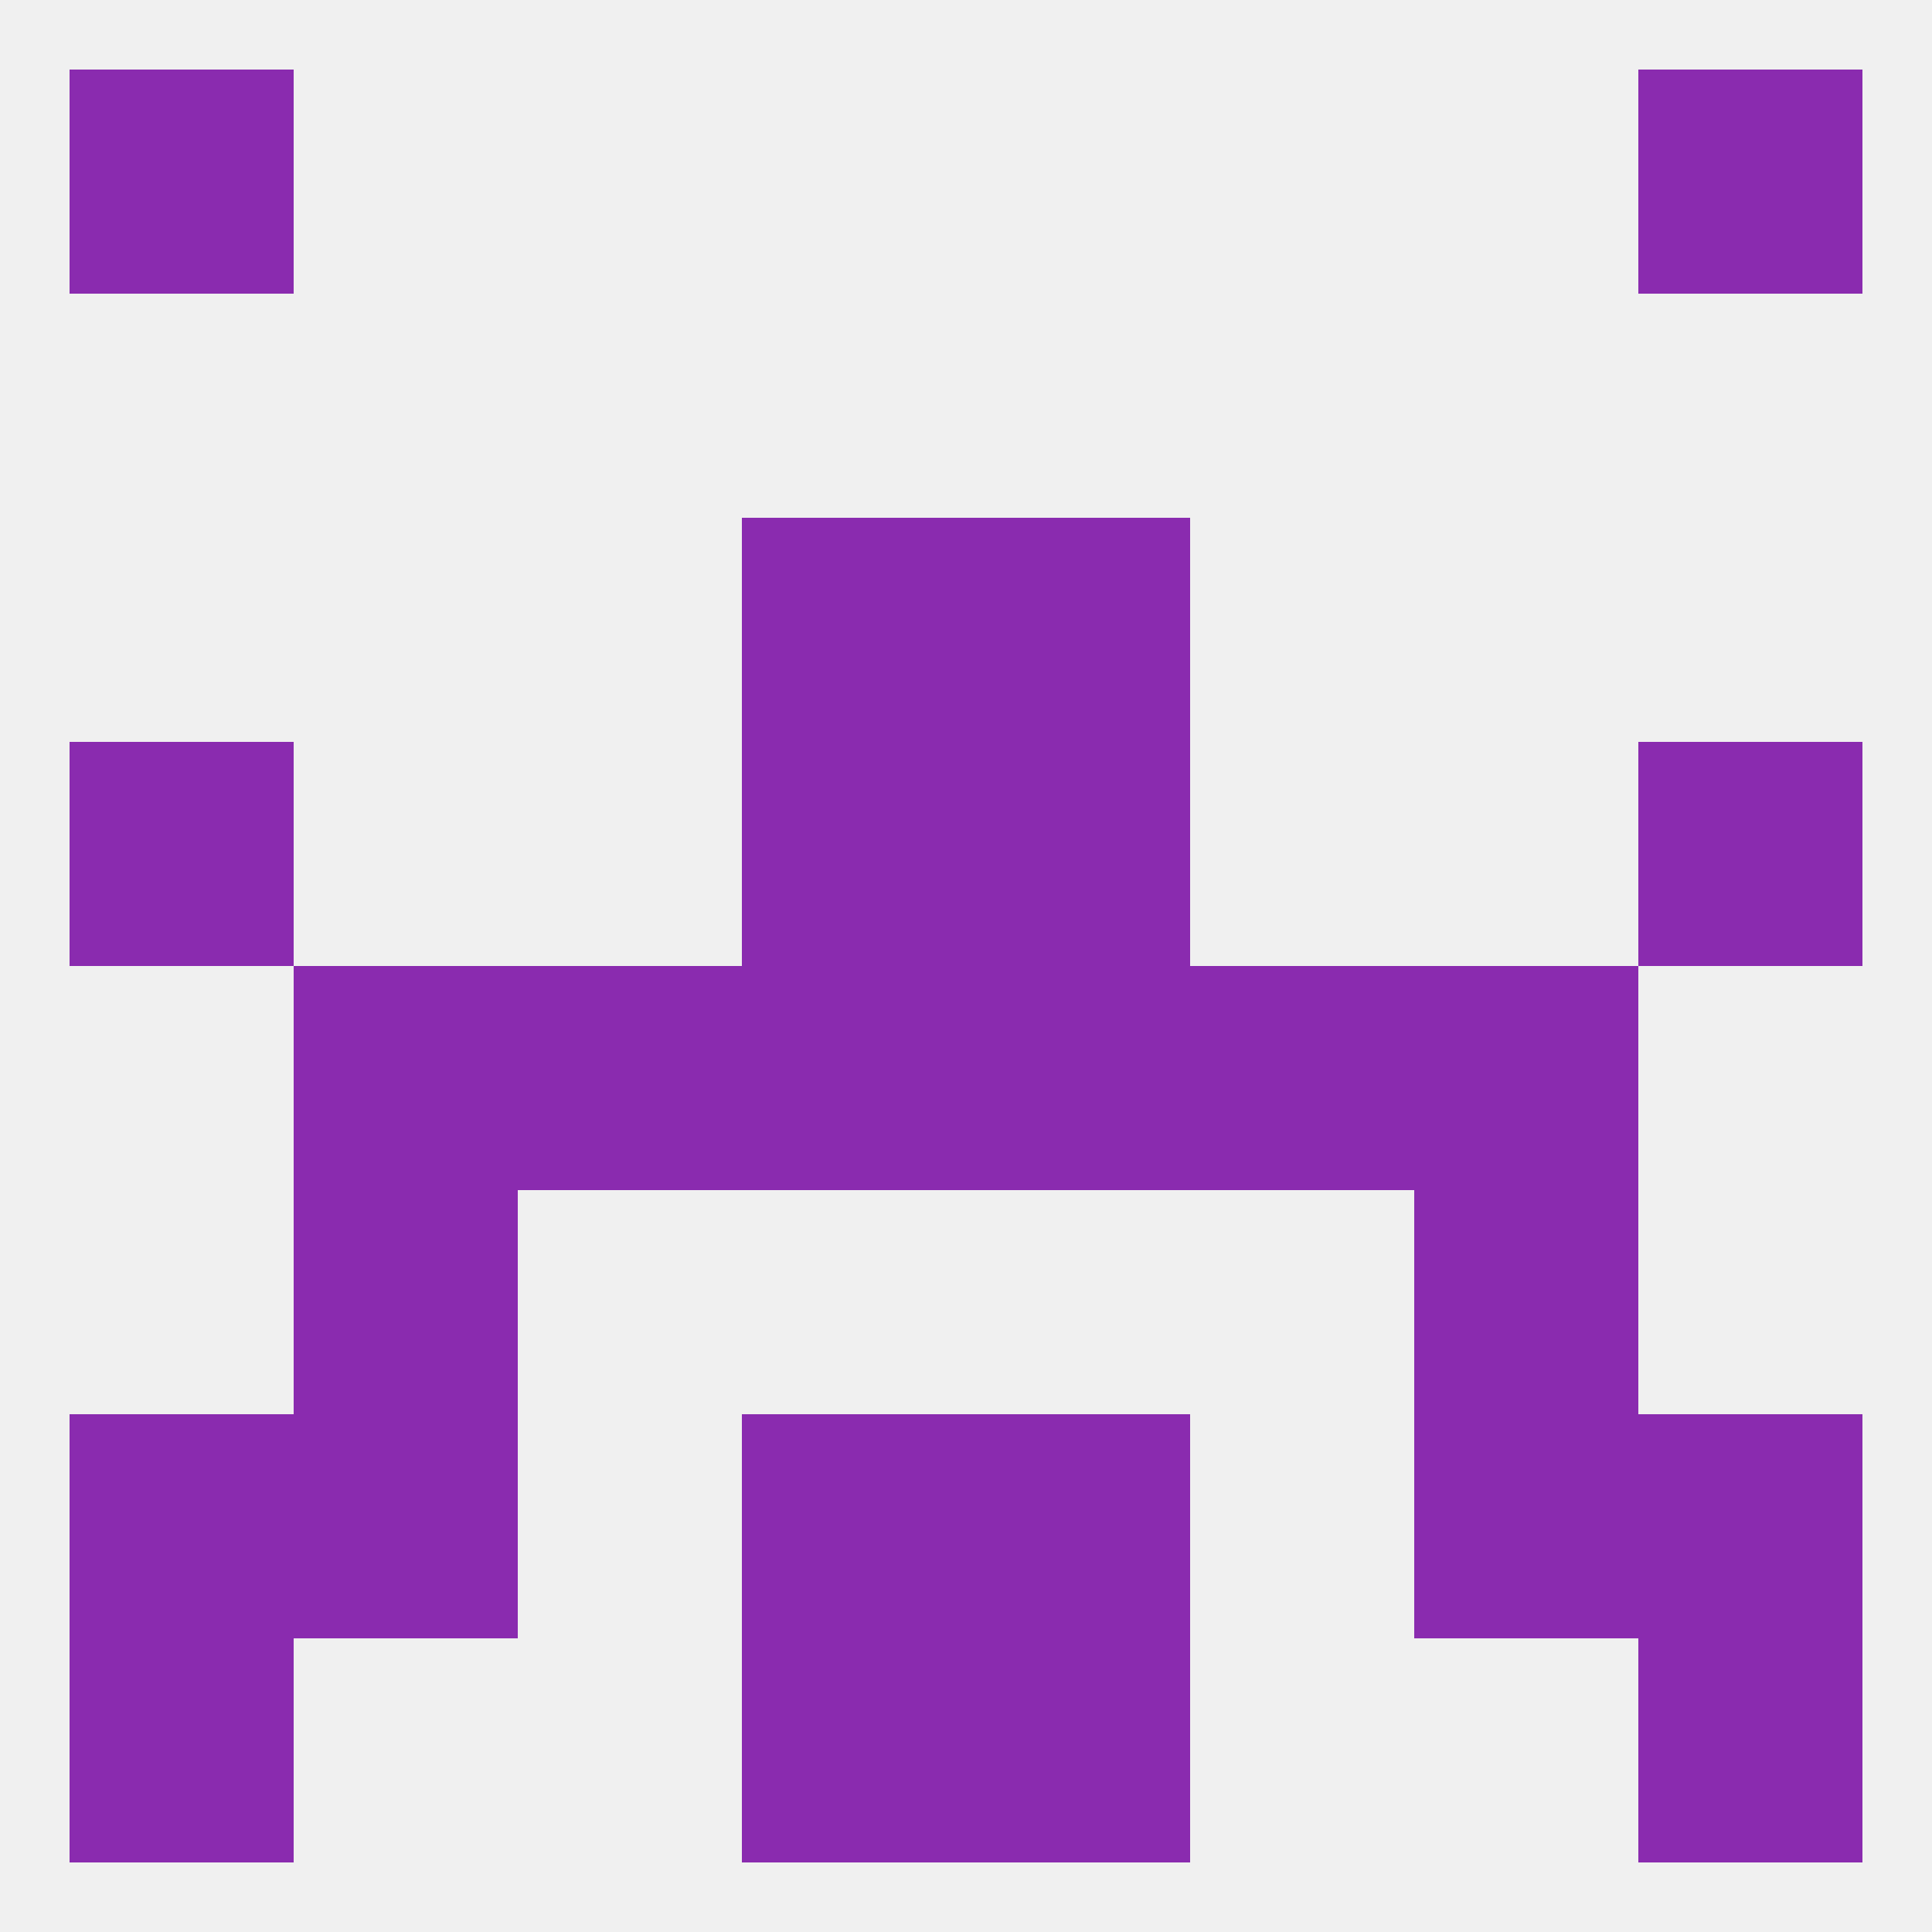
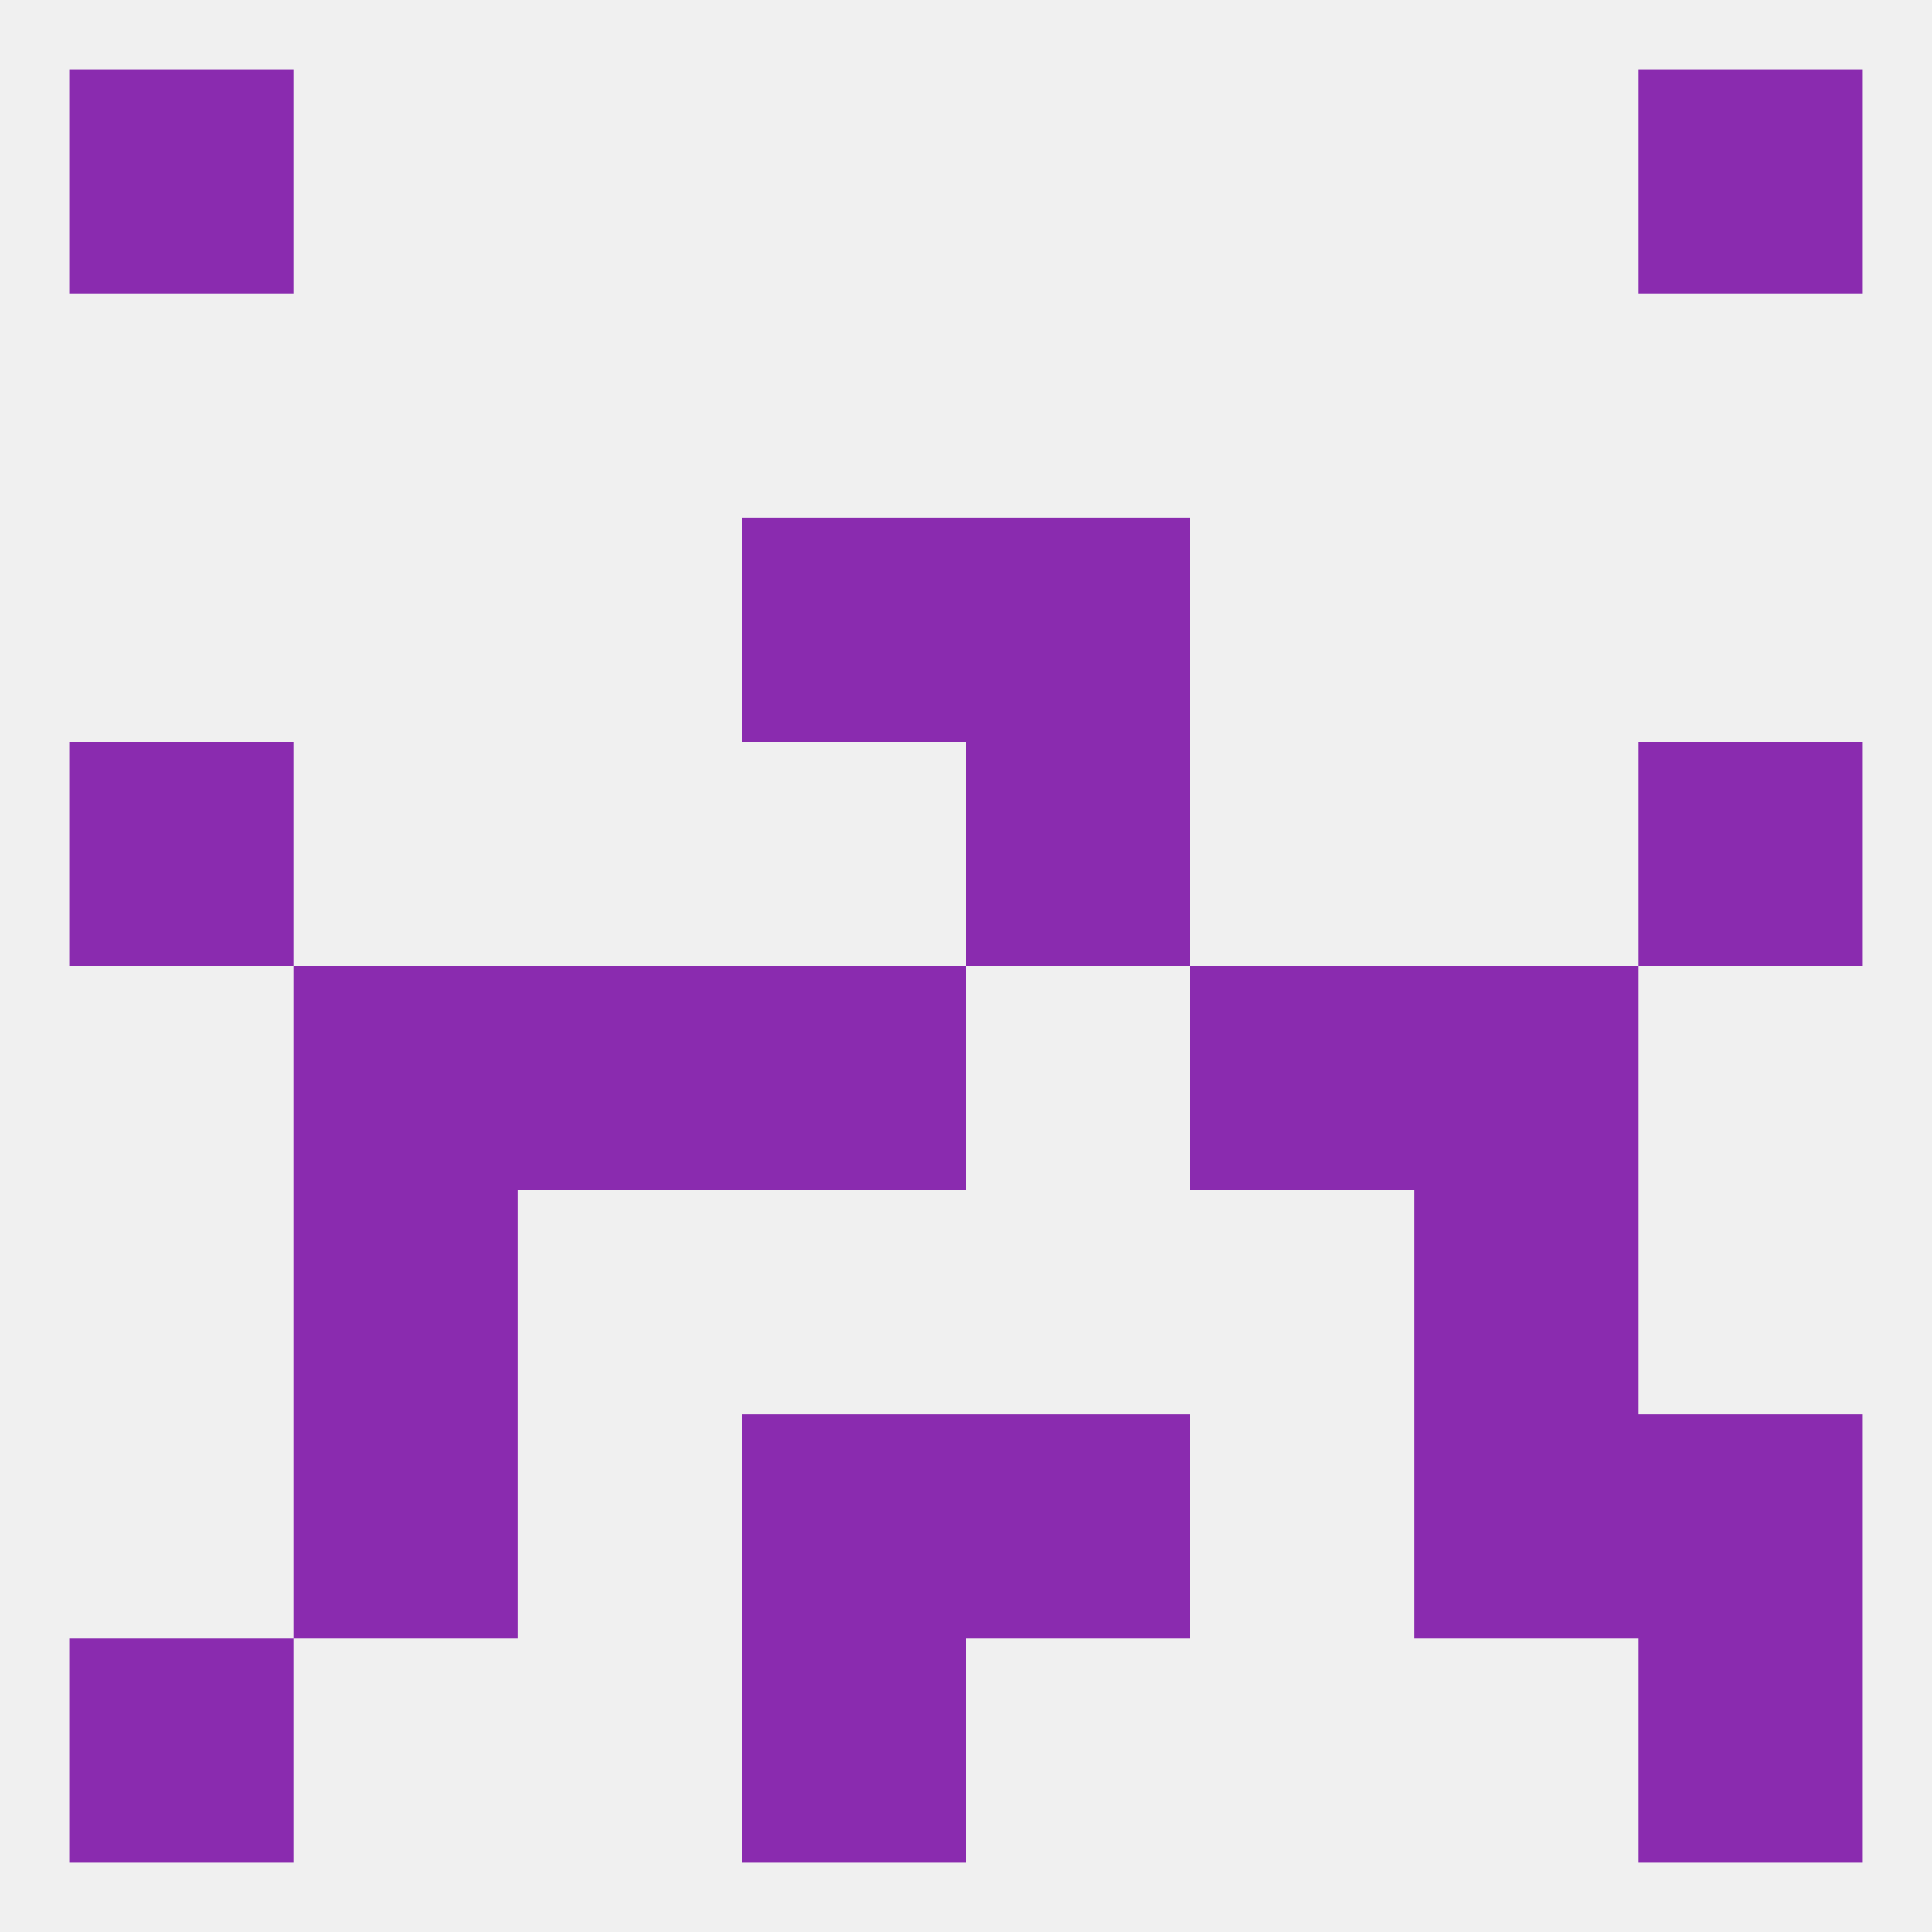
<svg xmlns="http://www.w3.org/2000/svg" version="1.1" baseprofile="full" width="250" height="250" viewBox="0 0 250 250">
  <rect width="100%" height="100%" fill="rgba(240,240,240,255)" />
-   <rect x="9" y="183" width="29" height="29" fill="rgba(138,43,175,255)" />
  <rect x="212" y="183" width="29" height="29" fill="rgba(138,43,175,255)" />
  <rect x="38" y="183" width="29" height="29" fill="rgba(138,43,175,255)" />
  <rect x="183" y="183" width="29" height="29" fill="rgba(138,43,175,255)" />
  <rect x="96" y="183" width="29" height="29" fill="rgba(138,43,175,255)" />
  <rect x="125" y="183" width="29" height="29" fill="rgba(138,43,175,255)" />
  <rect x="9" y="212" width="29" height="29" fill="rgba(138,43,175,255)" />
  <rect x="212" y="212" width="29" height="29" fill="rgba(138,43,175,255)" />
  <rect x="96" y="212" width="29" height="29" fill="rgba(138,43,175,255)" />
-   <rect x="125" y="212" width="29" height="29" fill="rgba(138,43,175,255)" />
  <rect x="9" y="9" width="29" height="29" fill="rgba(138,43,175,255)" />
  <rect x="212" y="9" width="29" height="29" fill="rgba(138,43,175,255)" />
  <rect x="9" y="96" width="29" height="29" fill="rgba(138,43,175,255)" />
  <rect x="212" y="96" width="29" height="29" fill="rgba(138,43,175,255)" />
-   <rect x="96" y="96" width="29" height="29" fill="rgba(138,43,175,255)" />
  <rect x="125" y="96" width="29" height="29" fill="rgba(138,43,175,255)" />
  <rect x="154" y="125" width="29" height="29" fill="rgba(138,43,175,255)" />
  <rect x="96" y="125" width="29" height="29" fill="rgba(138,43,175,255)" />
-   <rect x="125" y="125" width="29" height="29" fill="rgba(138,43,175,255)" />
  <rect x="38" y="125" width="29" height="29" fill="rgba(138,43,175,255)" />
  <rect x="183" y="125" width="29" height="29" fill="rgba(138,43,175,255)" />
  <rect x="67" y="125" width="29" height="29" fill="rgba(138,43,175,255)" />
  <rect x="96" y="67" width="29" height="29" fill="rgba(138,43,175,255)" />
  <rect x="125" y="67" width="29" height="29" fill="rgba(138,43,175,255)" />
  <rect x="38" y="154" width="29" height="29" fill="rgba(138,43,175,255)" />
  <rect x="183" y="154" width="29" height="29" fill="rgba(138,43,175,255)" />
</svg>